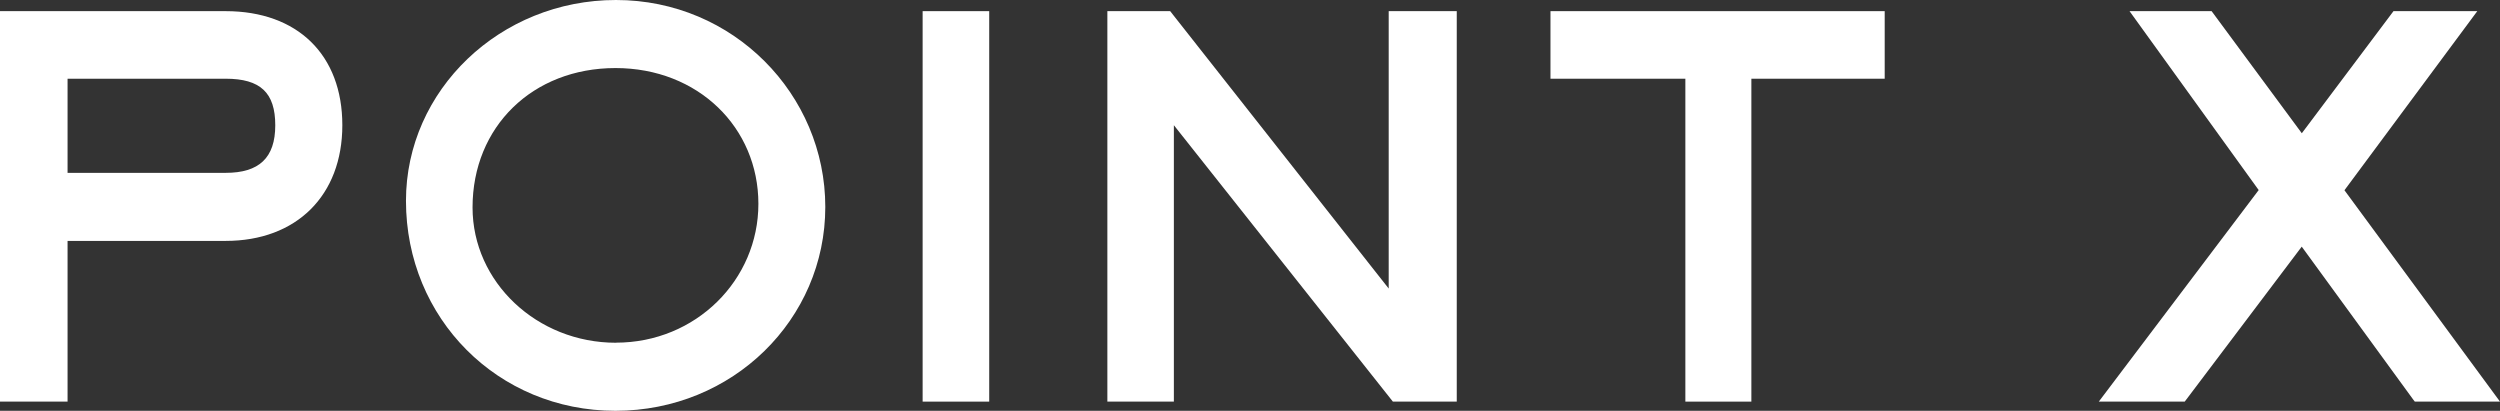
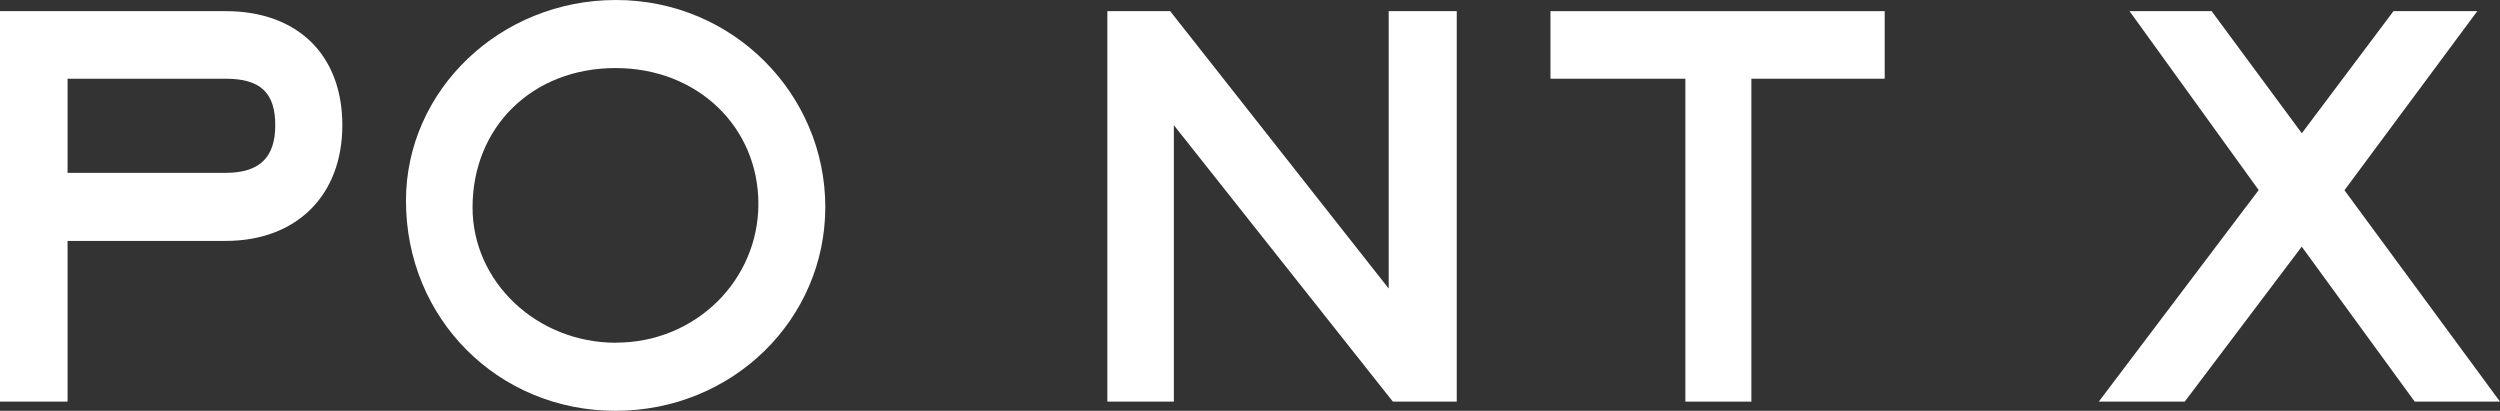
<svg xmlns="http://www.w3.org/2000/svg" id="Layer_2" viewBox="0 0 304.89 50.1">
  <rect x="0" y="0" width="304.89" height="50.1" fill="#333333" stroke="none" />
  <defs>
    <style>.cls-1{fill:#fff;stroke-width:0px;}</style>
  </defs>
  <g id="Layer_1-2">
    <path class="cls-1" d="M27.52,1.36H0v47.62h8.24v-19.6h19.28c8.64,0,14.23-5.54,14.23-14.11S36.3,1.36,27.52,1.36ZM27.52,21.08H8.24v-11.48h19.28c4.24,0,6.05,1.7,6.05,5.68s-1.98,5.8-6.05,5.8Z" />
    <path class="cls-1" d="M75.12,0c-14.12,0-25.61,10.99-25.61,24.49,0,14.36,11.22,25.61,25.54,25.61s25.6-11.15,25.6-24.86S89.45,0,75.12,0ZM75.12,41.8c-9.64,0-17.49-7.4-17.49-16.5,0-9.85,7.33-17,17.43-17s17.43,7.27,17.43,16.56-7.63,16.93-17.37,16.93Z" />
-     <rect class="cls-1" x="112.52" y="1.36" width="8.12" height="47.62" />
    <polygon class="cls-1" points="169.36 35.19 142.71 1.36 135.05 1.36 135.05 48.98 143.16 48.98 143.16 15.27 169.87 48.98 177.66 48.98 177.66 1.36 169.36 1.36 169.36 35.19" />
    <polygon class="cls-1" points="189.09 9.6 205.54 9.6 205.54 48.98 213.59 48.98 213.59 9.6 229.85 9.6 229.85 1.36 189.09 1.36 189.09 9.6" />
    <polygon class="cls-1" points="285.92 23.2 302.12 1.36 291.9 1.36 280.72 16.25 269.72 1.36 259.71 1.36 275.46 23.18 255.96 48.98 266.44 48.98 280.71 30.08 294.27 48.68 294.5 48.98 304.89 48.98 285.92 23.2" />
  </g>
</svg>